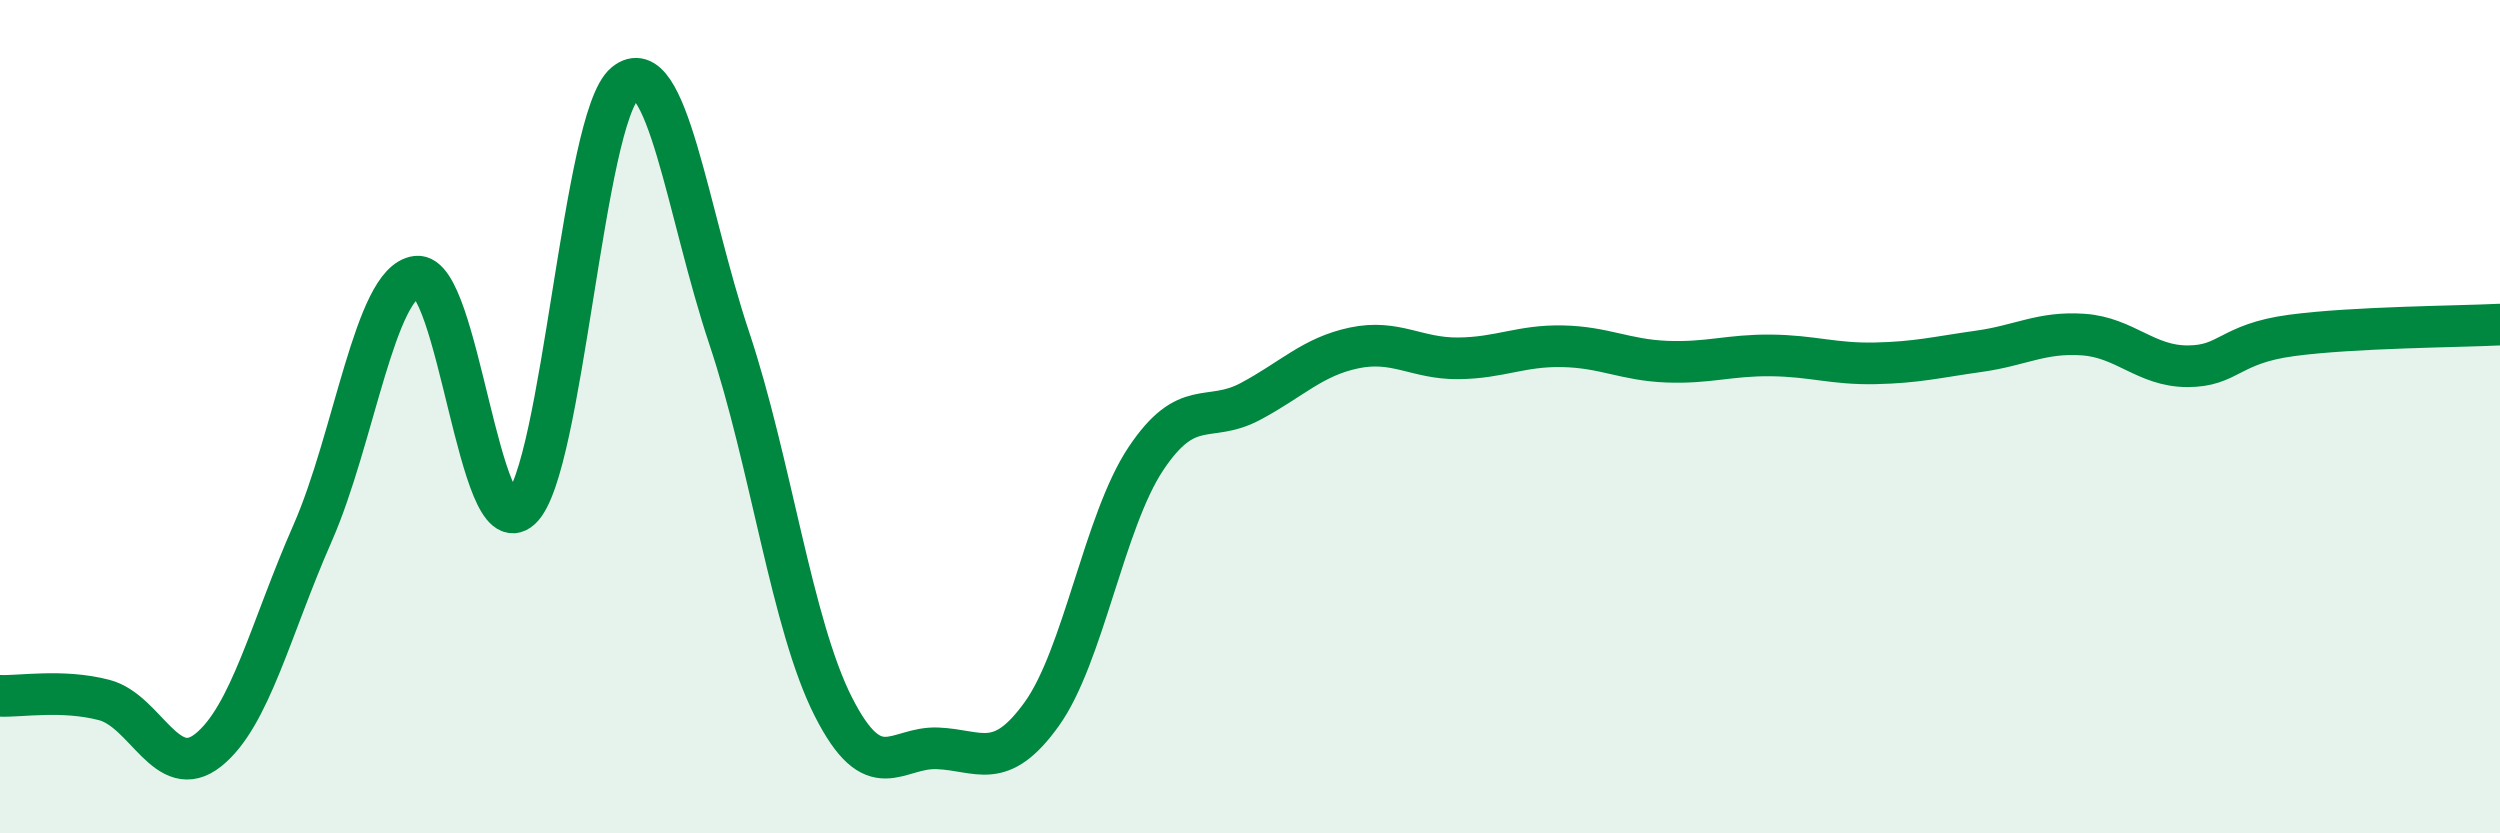
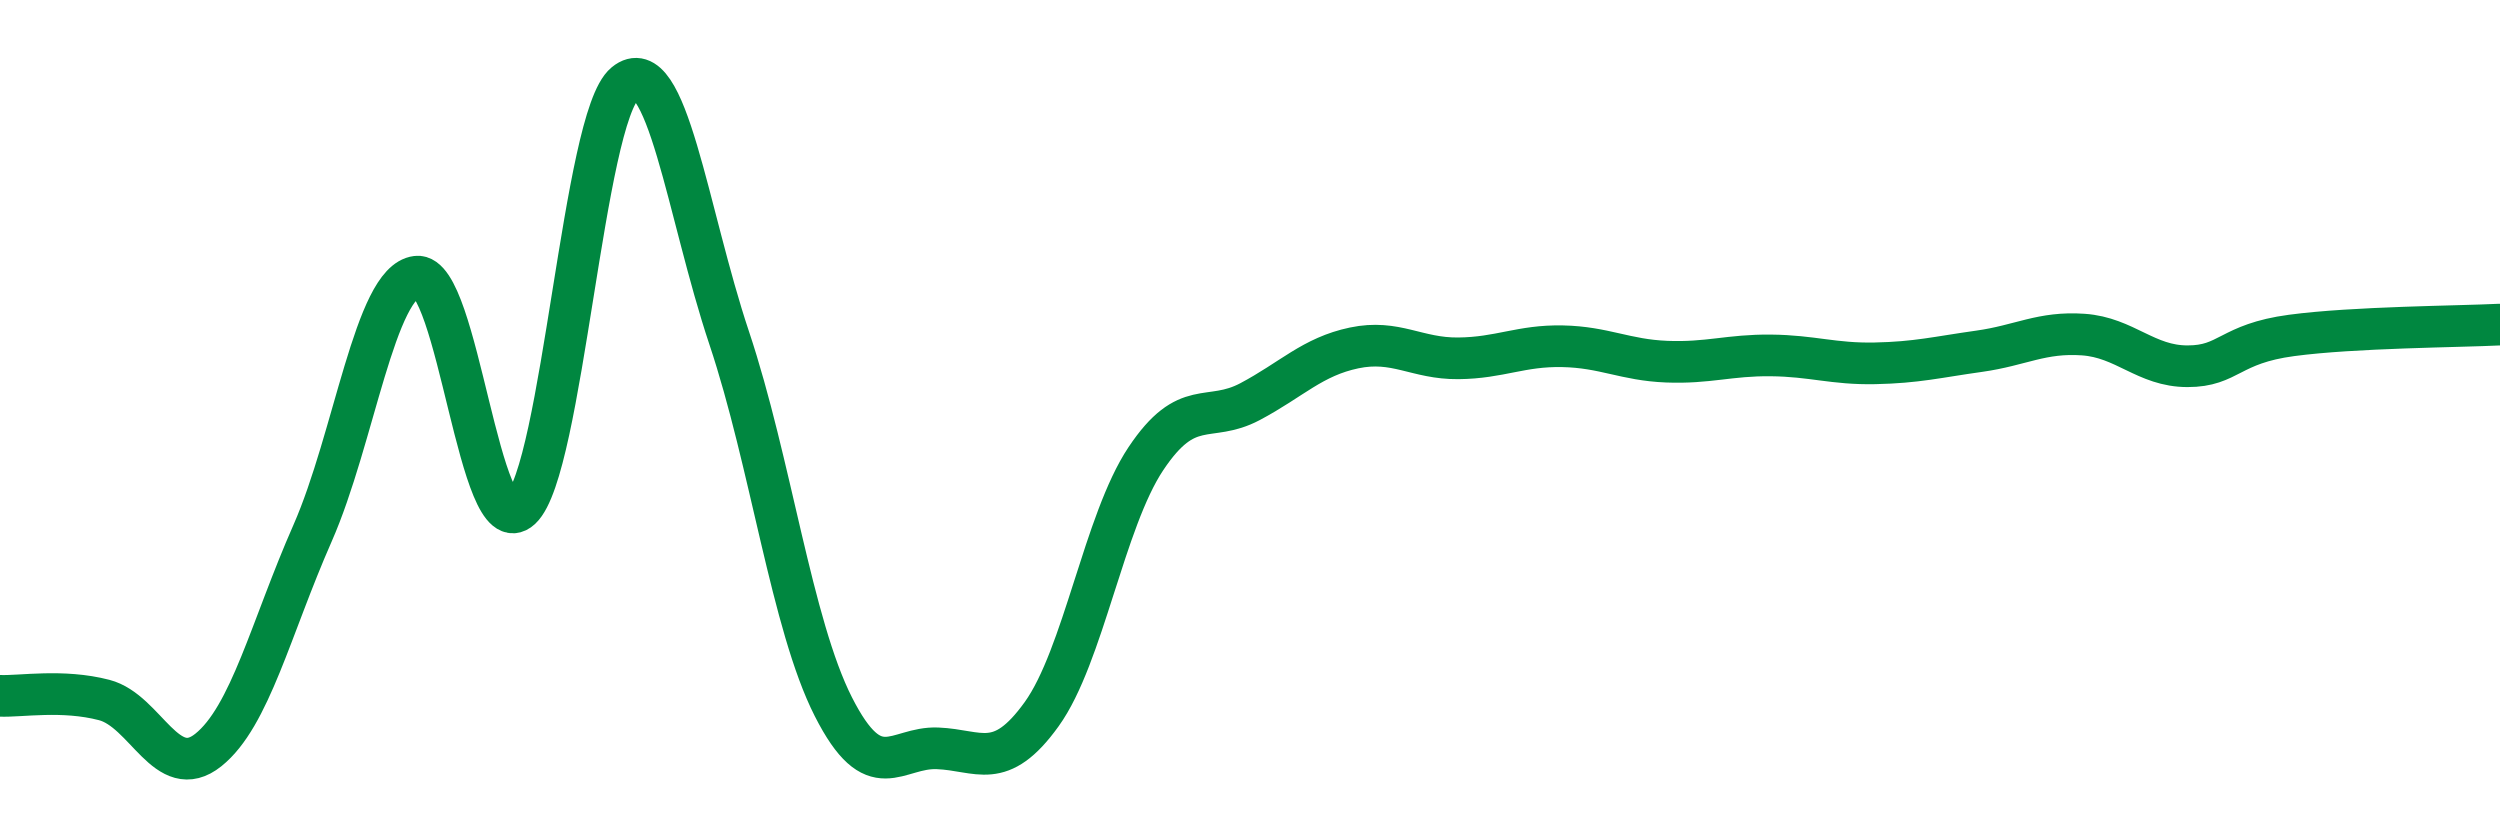
<svg xmlns="http://www.w3.org/2000/svg" width="60" height="20" viewBox="0 0 60 20">
-   <path d="M 0,16.7 C 0.5,16.72 1.5,16.54 2.5,16.8 C 3.5,17.06 4,18.8 5,18 C 6,17.2 6.5,15.07 7.5,12.8 C 8.5,10.53 9,6.76 10,6.64 C 11,6.52 11.5,13.14 12.5,12.21 C 13.5,11.28 14,2.82 15,2 C 16,1.18 16.5,5.12 17.5,8.11 C 18.5,11.1 19,14.99 20,16.96 C 21,18.93 21.5,17.92 22.5,17.96 C 23.5,18 24,18.53 25,17.14 C 26,15.75 26.5,12.51 27.5,11.01 C 28.5,9.51 29,10.17 30,9.64 C 31,9.11 31.5,8.56 32.5,8.35 C 33.5,8.14 34,8.61 35,8.6 C 36,8.59 36.5,8.29 37.5,8.31 C 38.5,8.33 39,8.64 40,8.68 C 41,8.72 41.5,8.52 42.5,8.53 C 43.5,8.54 44,8.74 45,8.72 C 46,8.7 46.5,8.57 47.5,8.43 C 48.5,8.29 49,7.96 50,8.03 C 51,8.1 51.5,8.79 52.5,8.79 C 53.5,8.79 53.5,8.25 55,8.05 C 56.5,7.85 59,7.84 60,7.79L60 20L0 20Z" fill="#008740" opacity="0.1" stroke-linecap="round" stroke-linejoin="round" />
  <path d="M 0,16.7 C 0.5,16.72 1.5,16.54 2.5,16.8 C 3.5,17.06 4,18.8 5,18 C 6,17.2 6.5,15.07 7.5,12.8 C 8.5,10.53 9,6.76 10,6.64 C 11,6.52 11.5,13.14 12.5,12.21 C 13.5,11.28 14,2.82 15,2 C 16,1.18 16.5,5.12 17.5,8.11 C 18.5,11.1 19,14.99 20,16.96 C 21,18.93 21.5,17.92 22.5,17.96 C 23.5,18 24,18.53 25,17.14 C 26,15.75 26.5,12.51 27.5,11.01 C 28.5,9.51 29,10.17 30,9.64 C 31,9.11 31.5,8.56 32.5,8.35 C 33.5,8.14 34,8.61 35,8.6 C 36,8.59 36.5,8.29 37.5,8.31 C 38.5,8.33 39,8.64 40,8.68 C 41,8.72 41.5,8.52 42.5,8.53 C 43.5,8.54 44,8.74 45,8.72 C 46,8.7 46.5,8.57 47.5,8.43 C 48.5,8.29 49,7.96 50,8.03 C 51,8.1 51.5,8.79 52.5,8.79 C 53.5,8.79 53.5,8.25 55,8.05 C 56.5,7.85 59,7.84 60,7.79" stroke="#008740" stroke-width="1" fill="none" stroke-linecap="round" stroke-linejoin="round" />
</svg>